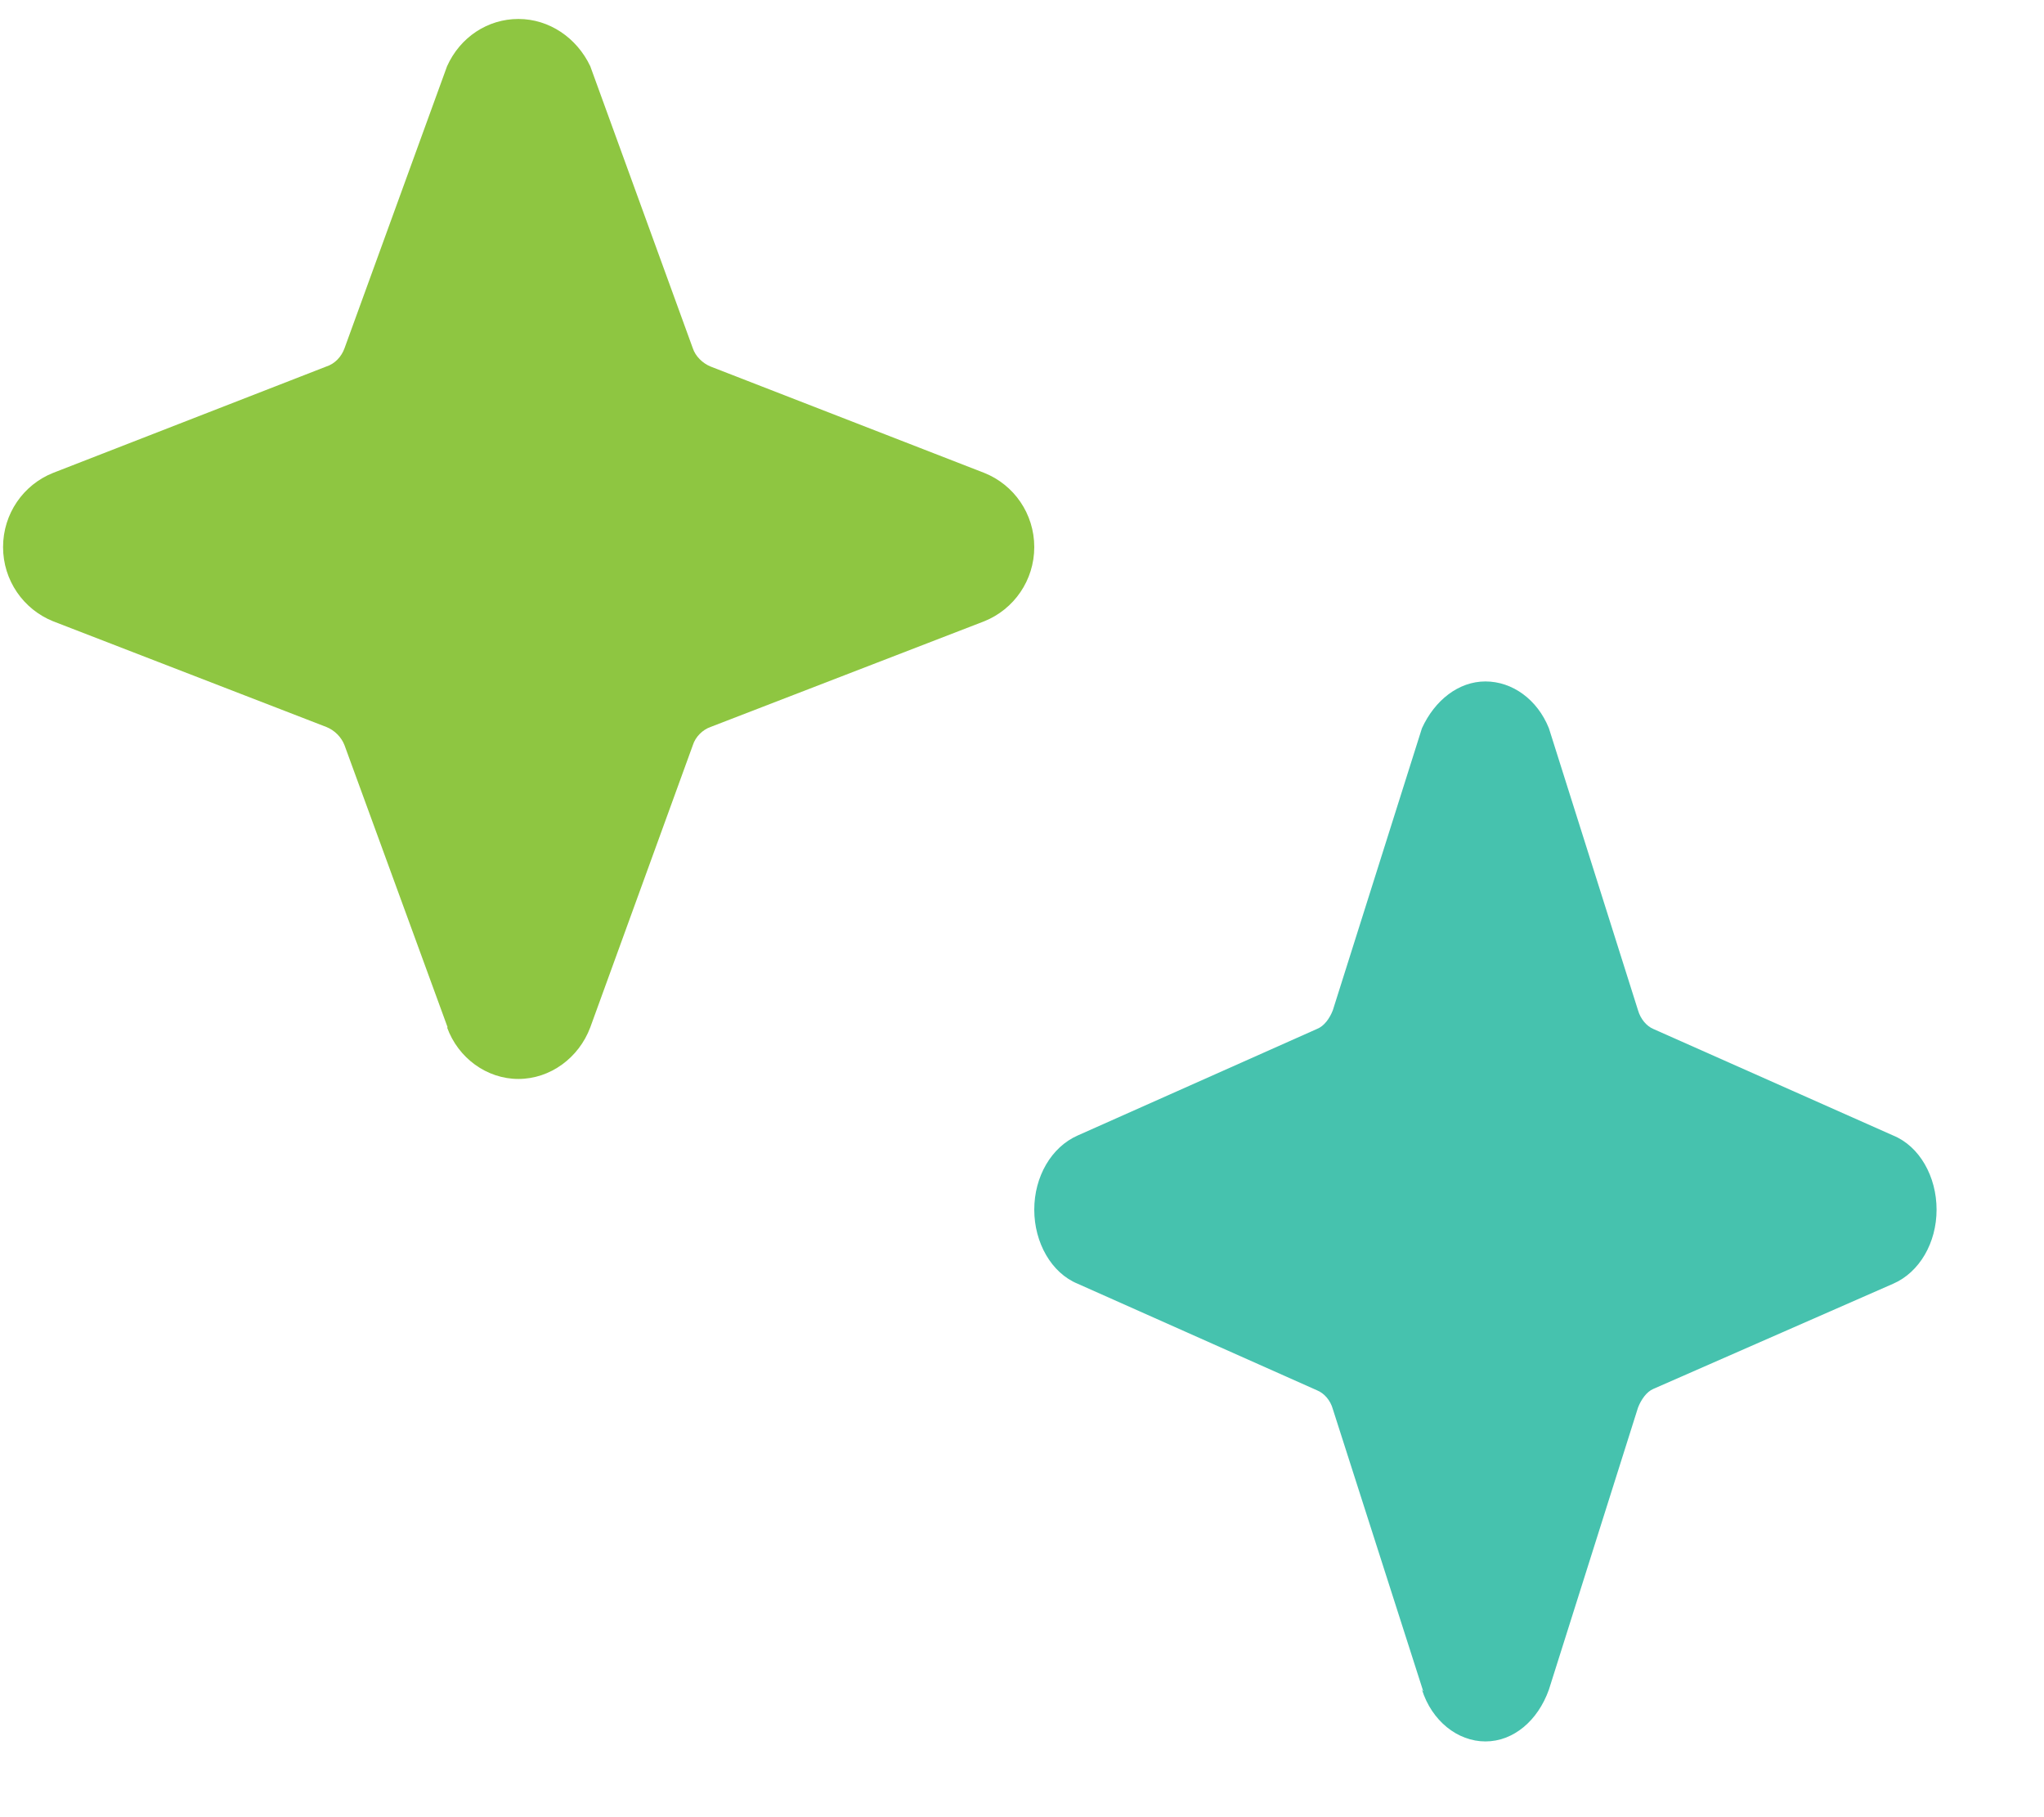
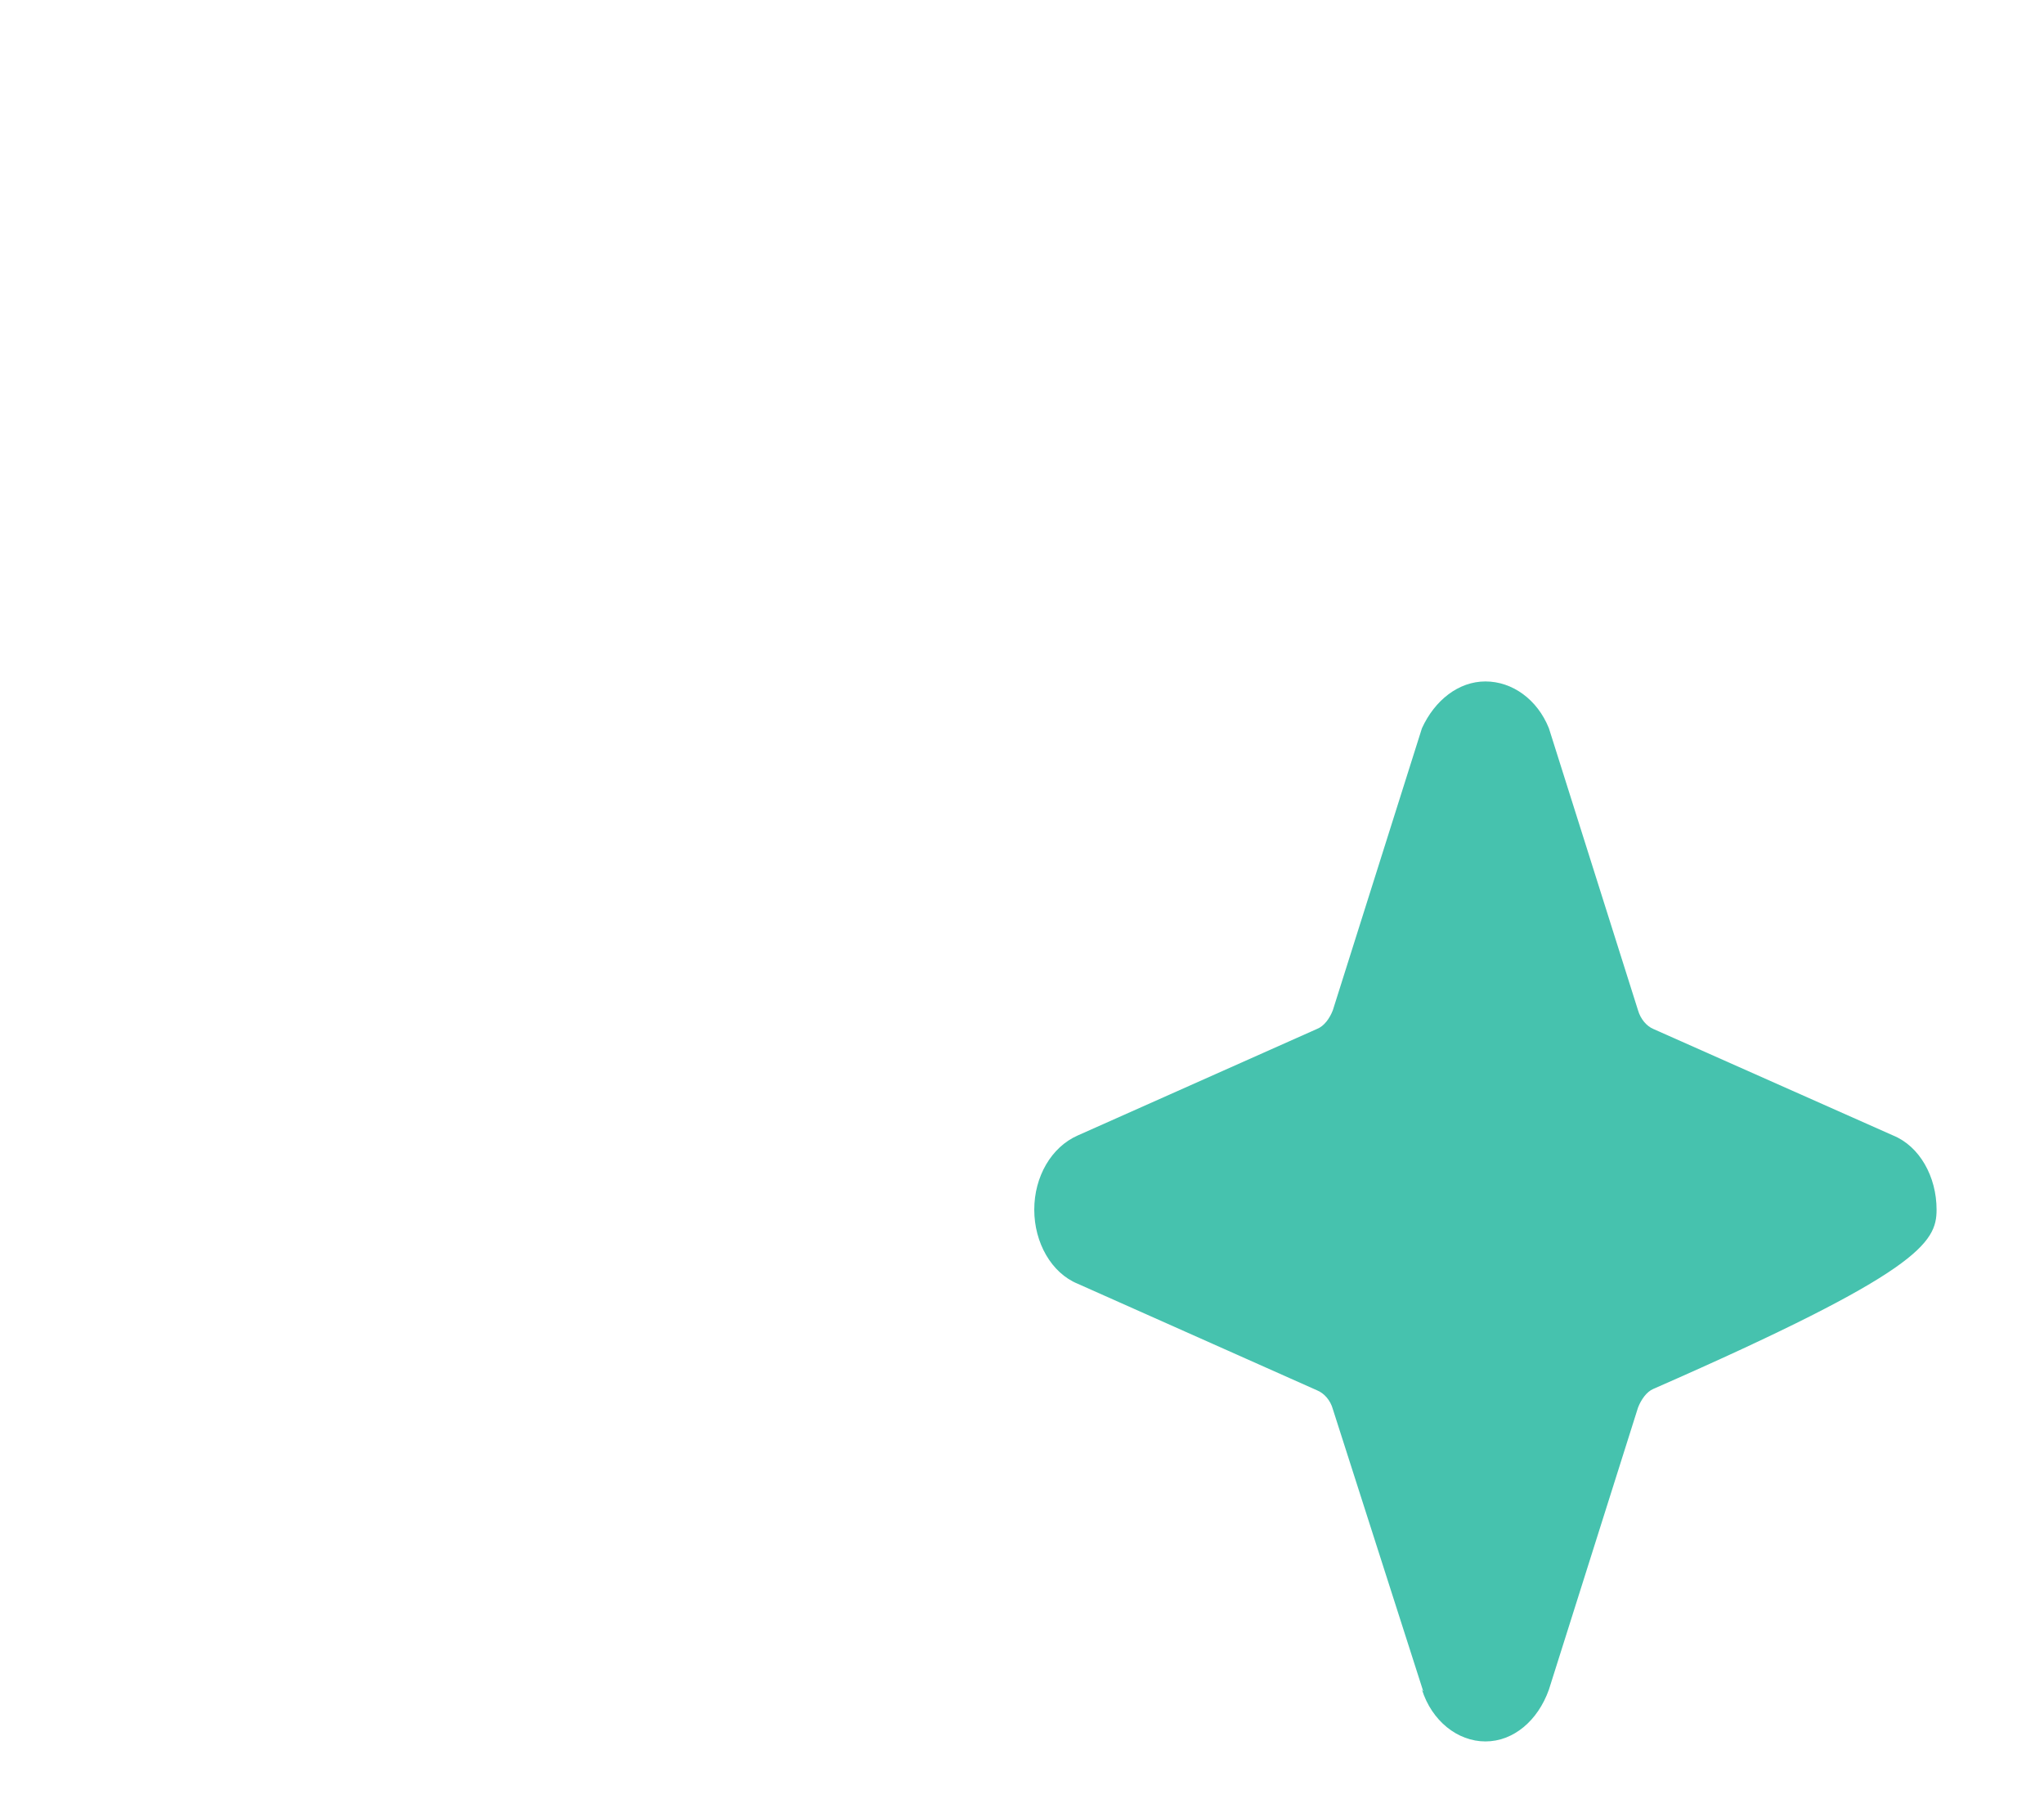
<svg xmlns="http://www.w3.org/2000/svg" width="18" height="16" viewBox="0 0 18 16" fill="none">
-   <path d="M3.937 9.046C4.034 9.315 4.286 9.5 4.565 9.5C4.845 9.5 5.097 9.315 5.198 9.046L6.101 6.562C6.124 6.487 6.188 6.425 6.257 6.401L8.668 5.47C8.929 5.365 9.108 5.11 9.108 4.817C9.108 4.523 8.929 4.268 8.668 4.164L6.257 3.227C6.188 3.199 6.124 3.137 6.101 3.066L5.198 0.583C5.079 0.332 4.836 0.167 4.565 0.167C4.295 0.167 4.052 0.327 3.937 0.583L3.034 3.066C3.007 3.142 2.947 3.204 2.874 3.227L0.467 4.164C0.206 4.268 0.027 4.523 0.027 4.817C0.027 5.11 0.206 5.365 0.467 5.47L2.874 6.401C2.947 6.43 3.007 6.491 3.034 6.562L3.942 9.046H3.937Z" fill="#8EC641" />
-   <path d="M12.522 14.877C12.608 15.15 12.834 15.333 13.081 15.333C13.328 15.333 13.543 15.15 13.64 14.877L14.425 12.393C14.452 12.324 14.5 12.254 14.56 12.229L16.672 11.303C16.904 11.202 17.054 10.942 17.054 10.651C17.054 10.359 16.904 10.093 16.672 9.998L14.56 9.06C14.5 9.035 14.447 8.972 14.425 8.896L13.64 6.412C13.538 6.158 13.318 6 13.081 6C12.845 6 12.635 6.165 12.522 6.412L11.737 8.896C11.71 8.965 11.662 9.035 11.597 9.06L9.49 9.998C9.259 10.1 9.108 10.359 9.108 10.651C9.108 10.942 9.259 11.208 9.49 11.303L11.597 12.241C11.662 12.267 11.716 12.33 11.737 12.406L12.533 14.89H12.522V14.877Z" fill="#46C2AE" />
+   <path d="M12.522 14.877C12.608 15.15 12.834 15.333 13.081 15.333C13.328 15.333 13.543 15.15 13.64 14.877L14.425 12.393C14.452 12.324 14.5 12.254 14.56 12.229C16.904 11.202 17.054 10.942 17.054 10.651C17.054 10.359 16.904 10.093 16.672 9.998L14.56 9.06C14.5 9.035 14.447 8.972 14.425 8.896L13.64 6.412C13.538 6.158 13.318 6 13.081 6C12.845 6 12.635 6.165 12.522 6.412L11.737 8.896C11.71 8.965 11.662 9.035 11.597 9.06L9.49 9.998C9.259 10.1 9.108 10.359 9.108 10.651C9.108 10.942 9.259 11.208 9.49 11.303L11.597 12.241C11.662 12.267 11.716 12.33 11.737 12.406L12.533 14.89H12.522V14.877Z" fill="#46C2AE" />
</svg>